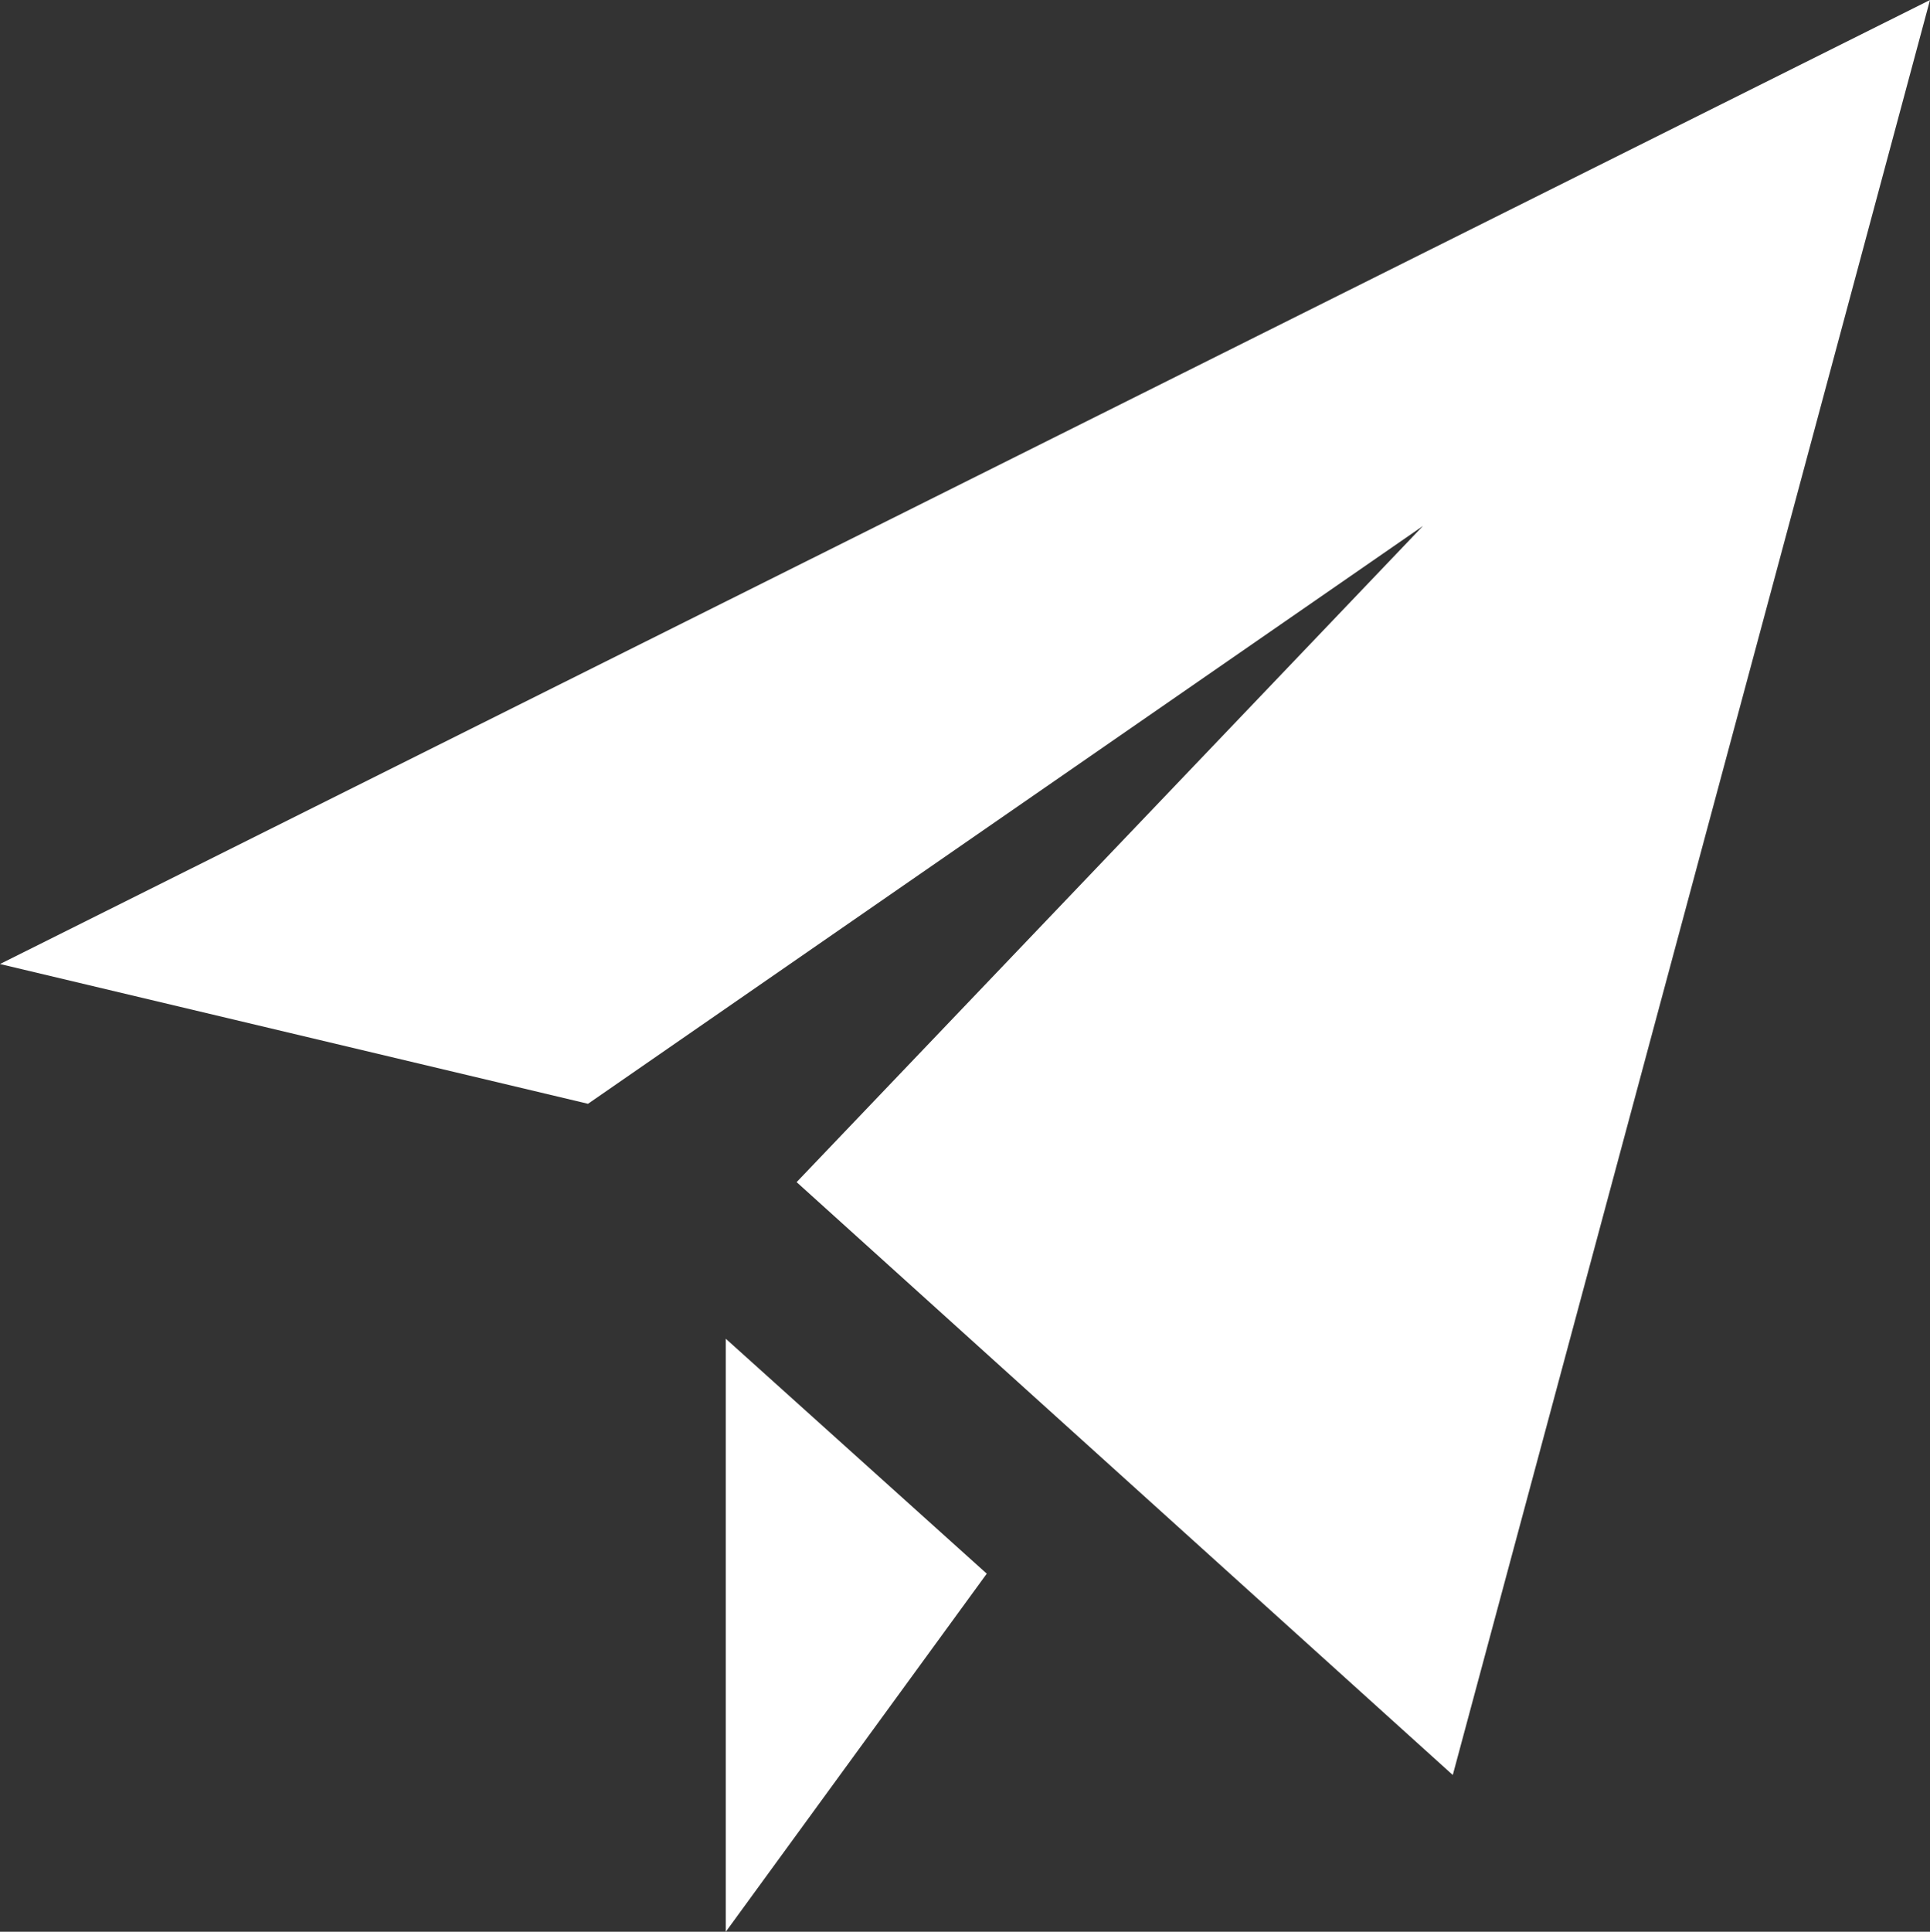
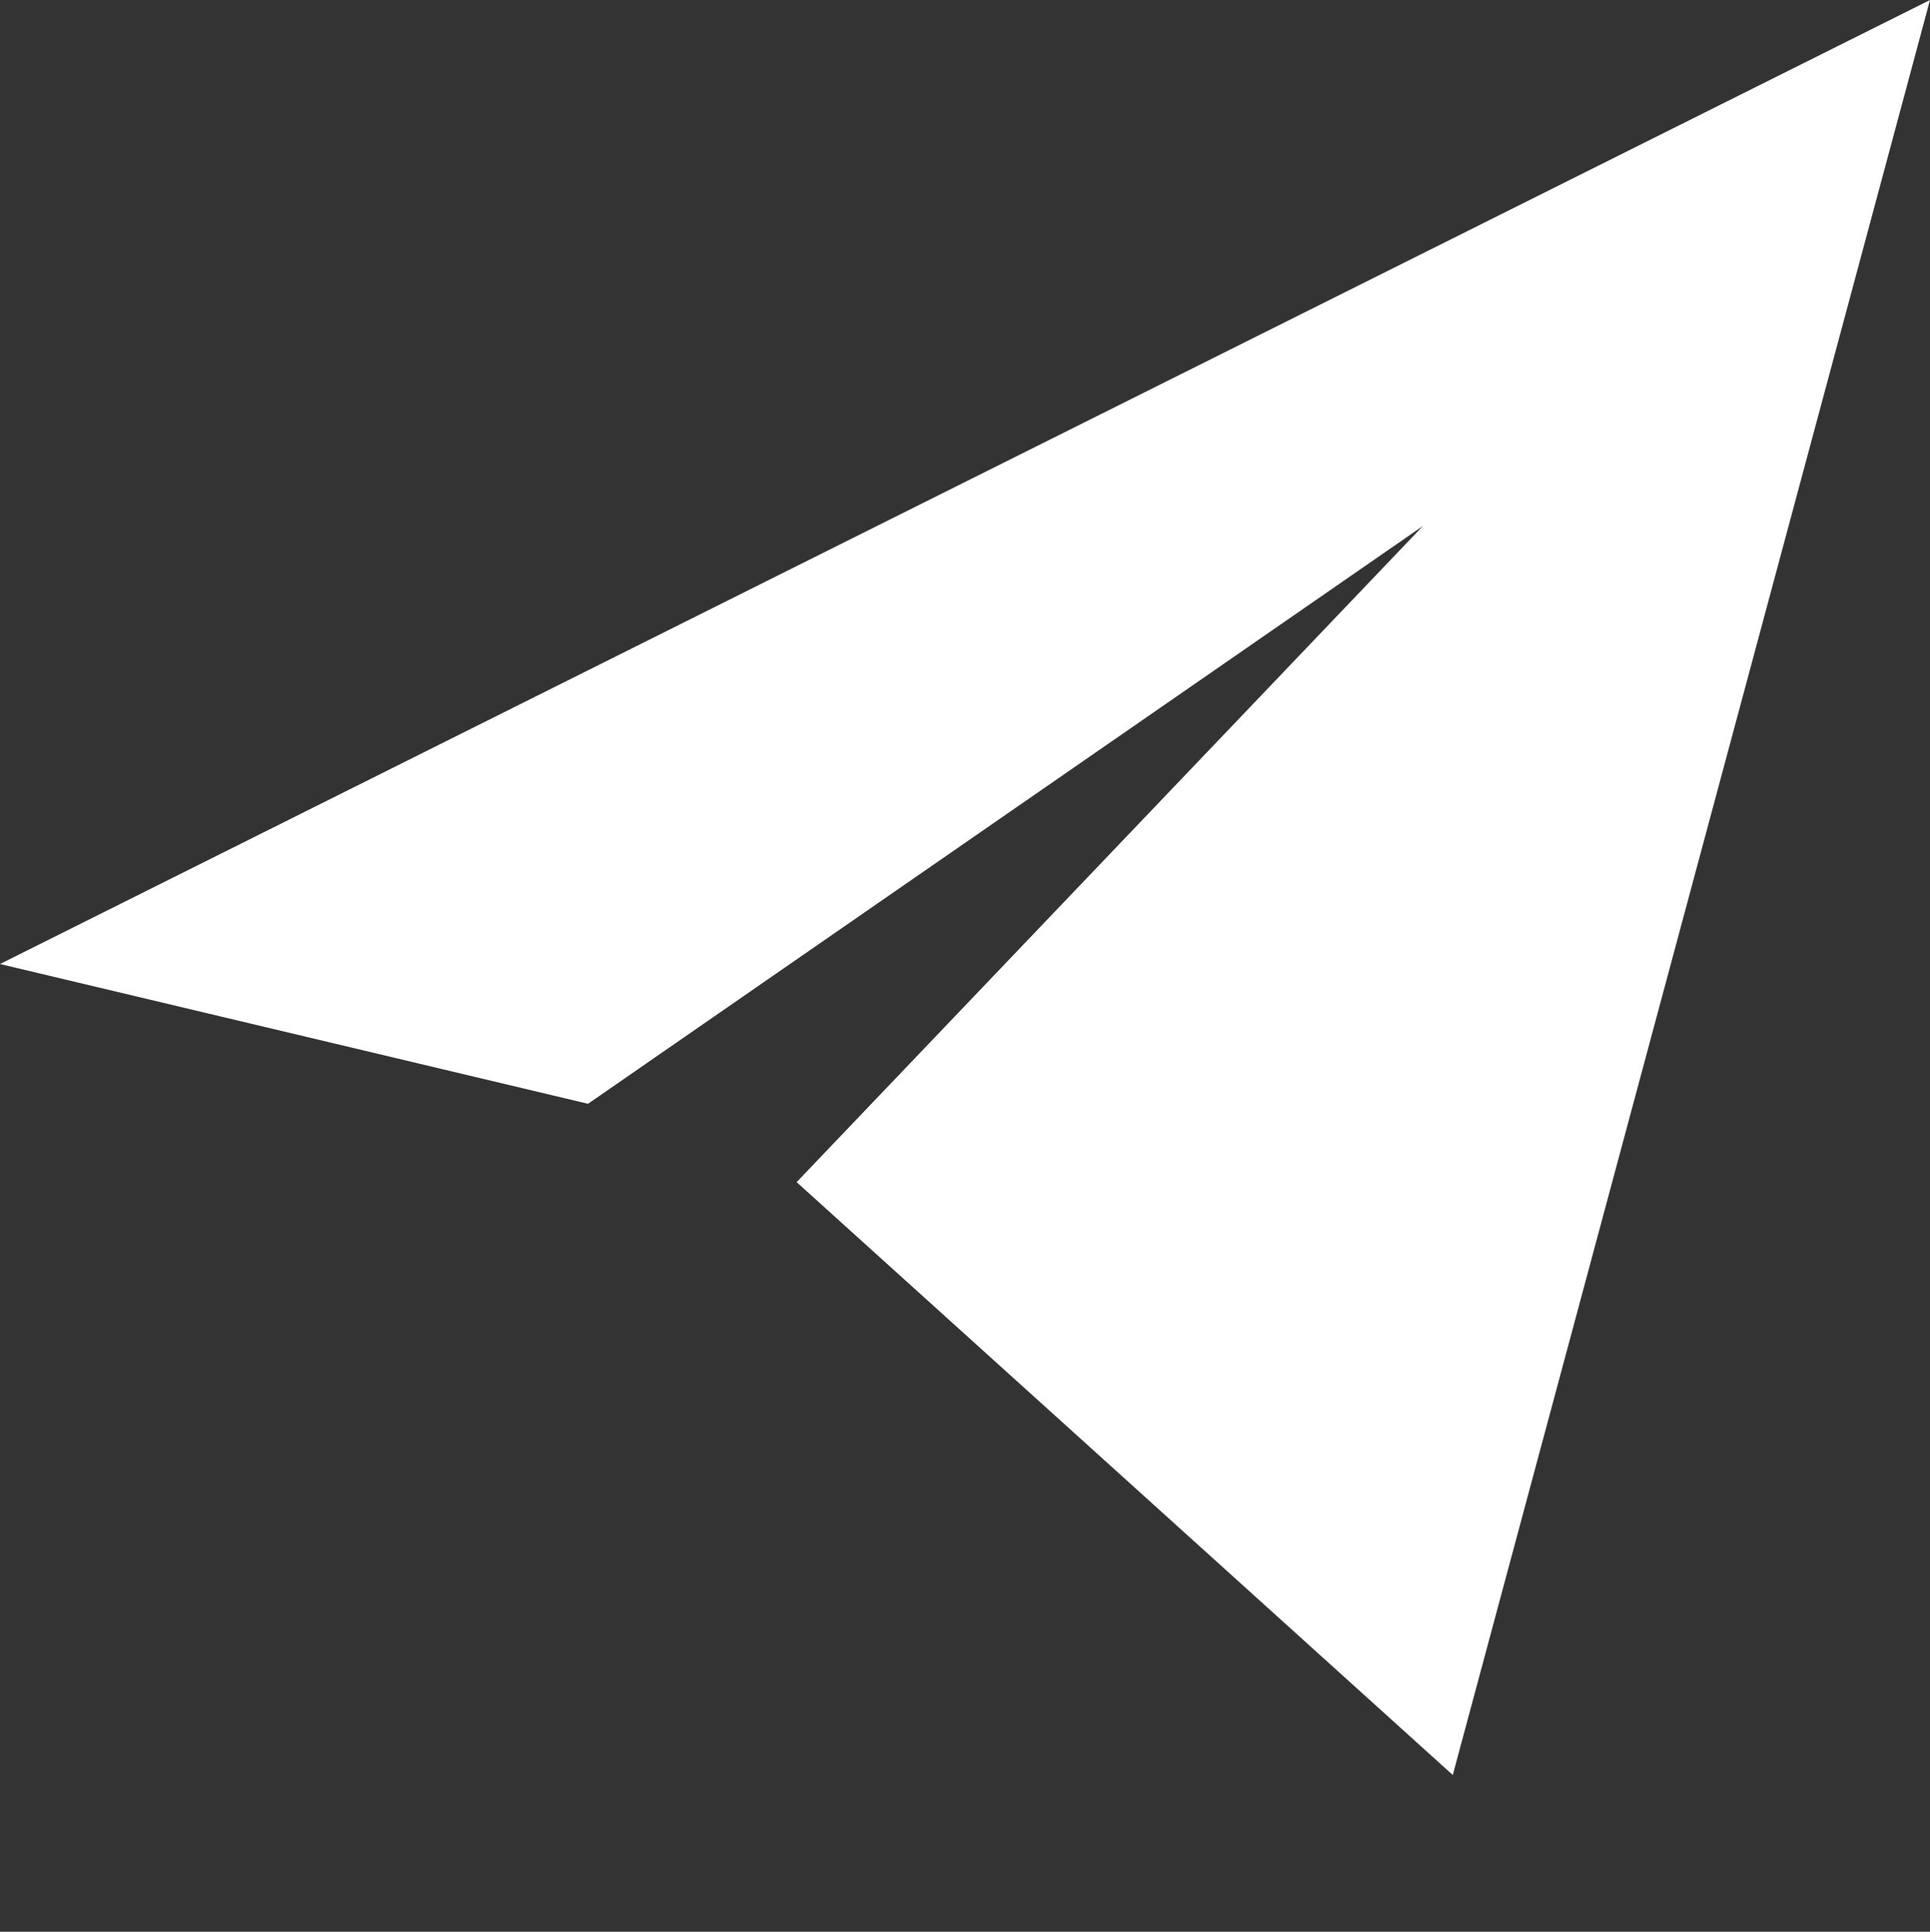
<svg xmlns="http://www.w3.org/2000/svg" width="48.248" height="48.28" viewBox="0 0 48.248 48.28">
  <rect x="0" y="0" width="48.248" height="48.28" fill="#333333" stroke="none" />
-   <path id="Path_2081" data-name="Path 2081" d="M18.144,33.459l6.524,5.872-6.524,8.95Zm1.771-3.914,15.658-16.4L14.7,27.587,0,24.094,48.248,0,36.318,44.363Z" fill="#fff" />
+   <path id="Path_2081" data-name="Path 2081" d="M18.144,33.459Zm1.771-3.914,15.658-16.4L14.7,27.587,0,24.094,48.248,0,36.318,44.363Z" fill="#fff" />
</svg>